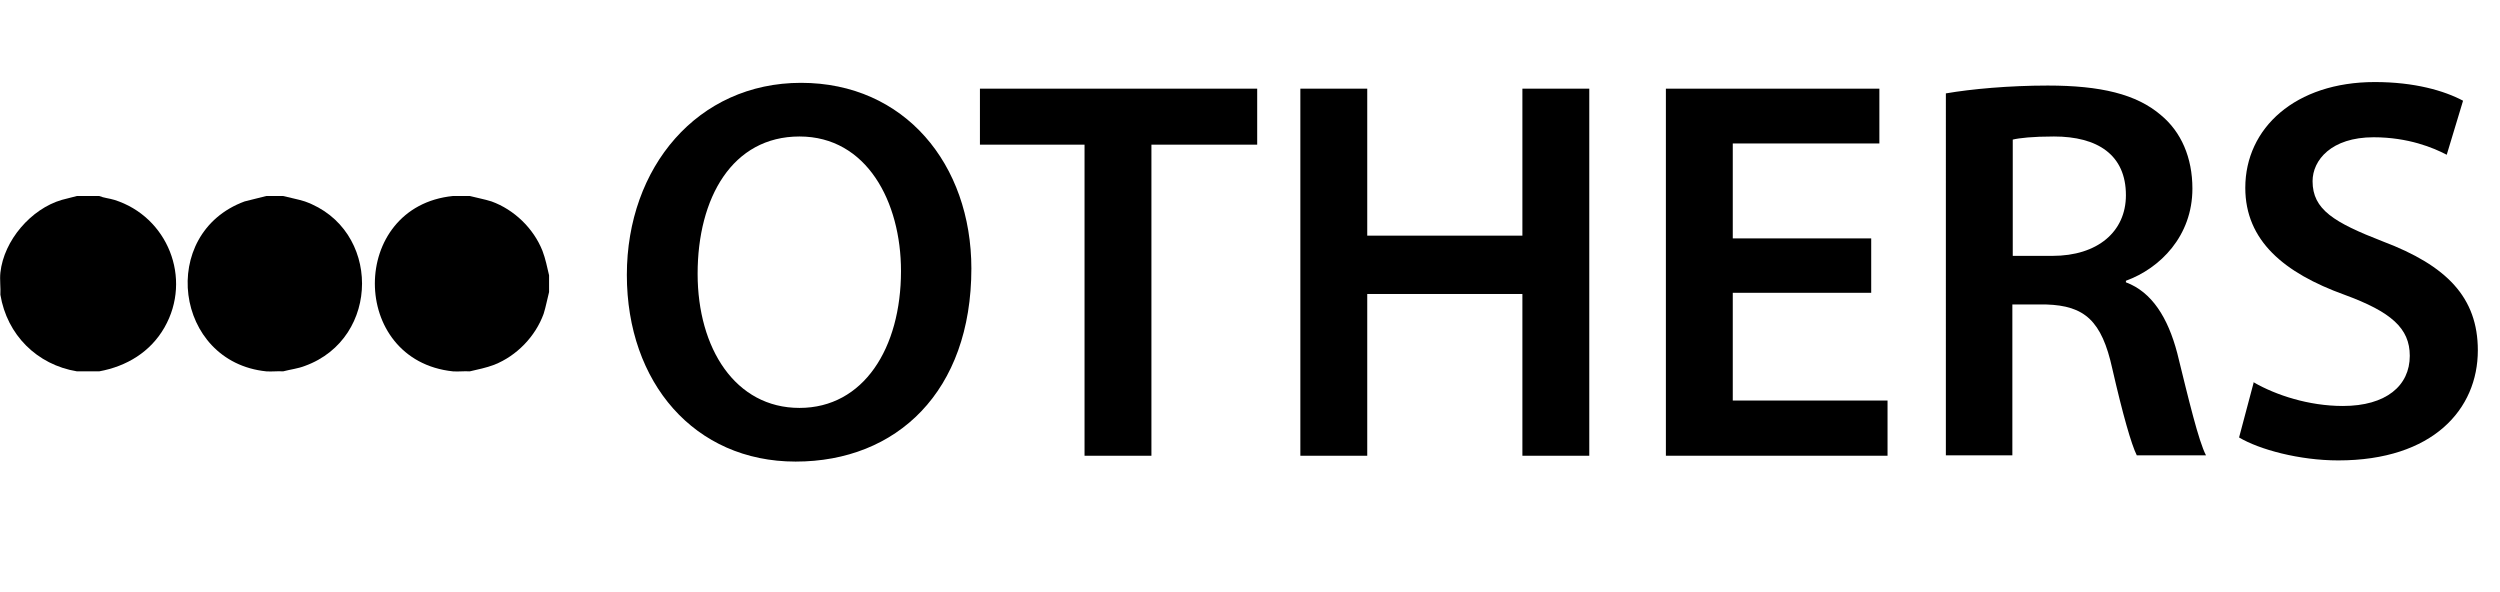
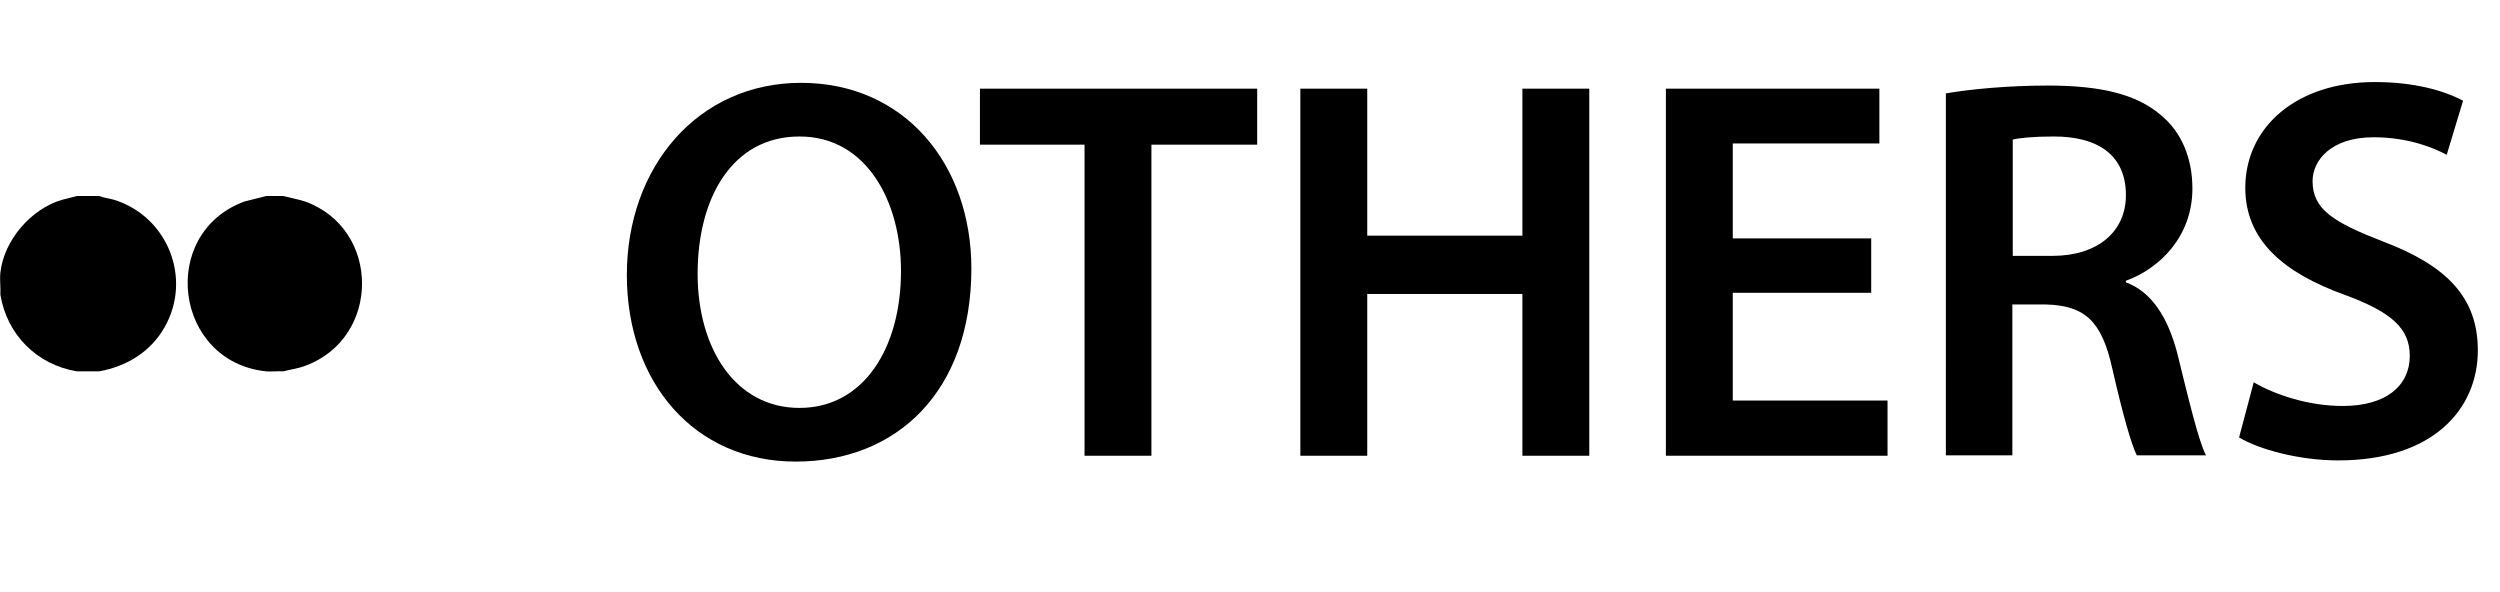
<svg xmlns="http://www.w3.org/2000/svg" id="a" width="64.29" height="15.22" viewBox="0 0 64.29 15.22">
  <path d="M24.98,6.9c0,3.17-1.92,4.97-4.52,4.97s-4.34-2.03-4.34-4.8,1.82-4.94,4.48-4.94,4.38,2.09,4.38,4.78ZM17.94,7.04c0,1.92.97,3.45,2.62,3.45s2.61-1.54,2.61-3.52c0-1.78-.88-3.46-2.61-3.46s-2.62,1.58-2.62,3.53Z" />
  <path d="M27.89,3.72h-2.69v-1.44h7.13v1.44h-2.72v8h-1.72V3.72Z" />
  <path d="M35.16,2.28v3.78h3.99v-3.78h1.72v9.44h-1.72v-4.16h-3.99v4.16h-1.72V2.28h1.72Z" />
  <path d="M48.12,7.53h-3.56v2.77h3.98v1.42h-5.7V2.28h5.49v1.41h-3.77v2.44h3.56v1.4Z" />
  <path d="M50.05,2.4c.64-.11,1.61-.2,2.61-.2,1.36,0,2.28.22,2.91.76.52.43.81,1.09.81,1.89,0,1.22-.83,2.05-1.71,2.37v.04c.67.25,1.08.91,1.32,1.82.29,1.18.55,2.27.74,2.63h-1.78c-.14-.28-.36-1.05-.63-2.23-.27-1.23-.71-1.62-1.7-1.65h-.87v3.88h-1.71V2.4ZM51.76,6.58h1.02c1.16,0,1.89-.62,1.89-1.56,0-1.04-.73-1.51-1.85-1.51-.55,0-.9.04-1.06.08v2.98Z" />
  <path d="M57.97,9.84c.56.32,1.4.6,2.28.6,1.11,0,1.72-.52,1.72-1.29,0-.71-.48-1.13-1.68-1.57-1.55-.56-2.55-1.39-2.55-2.75,0-1.54,1.29-2.72,3.33-2.72,1.02,0,1.78.22,2.27.48l-.42,1.39c-.34-.18-.99-.45-1.88-.45-1.09,0-1.57.59-1.57,1.13,0,.73.55,1.06,1.81,1.55,1.64.62,2.44,1.44,2.44,2.8,0,1.51-1.15,2.83-3.59,2.83-1,0-2.03-.28-2.55-.59l.38-1.43Z" />
  <path d="M2.55,5.04c.12.05.26.06.39.1,1.37.43,2.01,2.02,1.29,3.28-.36.63-.97,1-1.68,1.13h-.57c-1.03-.17-1.8-.94-1.97-1.97.01-.18-.02-.39,0-.57.09-.83.79-1.64,1.58-1.87l.39-.1h.57Z" />
  <path d="M7.28,5.04c.19.05.37.08.56.14,1.96.7,1.96,3.52,0,4.23-.18.07-.37.09-.56.14-.14-.01-.29.01-.43,0-2.37-.24-2.79-3.55-.56-4.37l.56-.14h.43Z" />
-   <path d="M12.08,5.04c.19.05.37.08.56.14.58.21,1.08.69,1.31,1.27.08.21.12.42.17.63v.43c-.05.19-.08.37-.14.56-.21.58-.69,1.08-1.27,1.31-.21.08-.42.12-.63.17-.14-.01-.29.01-.43,0-2.68-.28-2.68-4.24,0-4.51h.43Z" />
</svg>